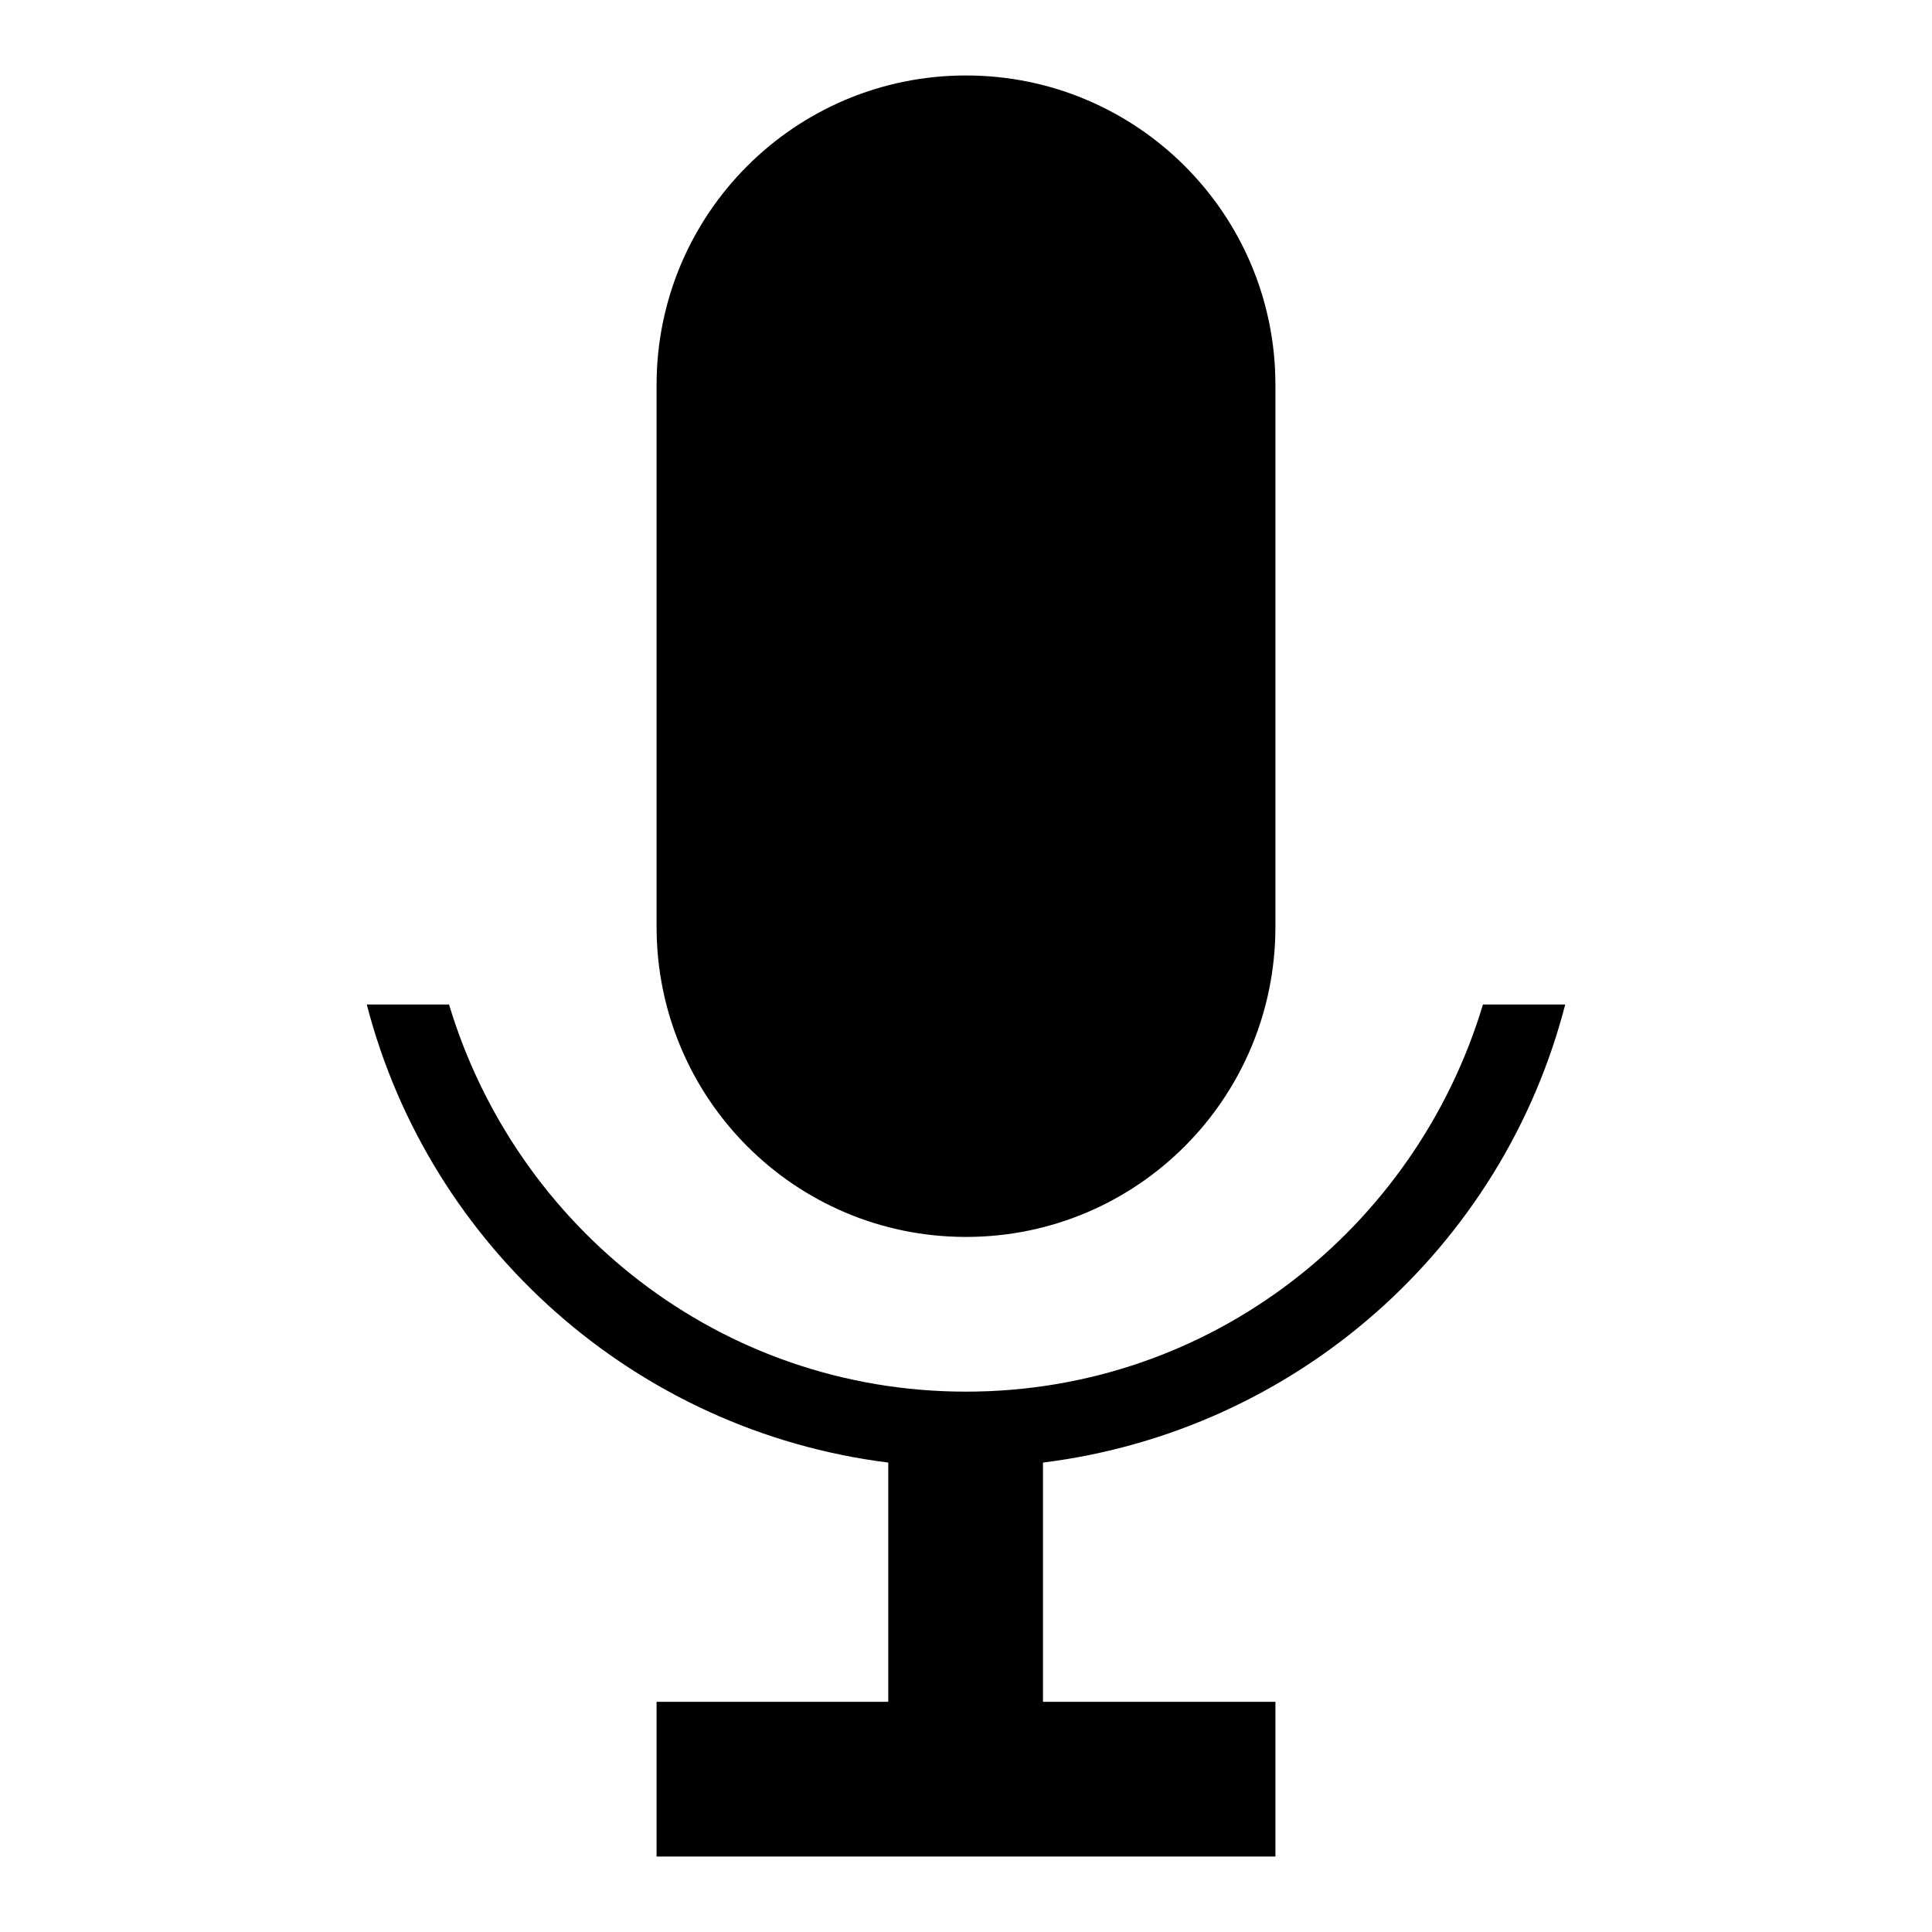
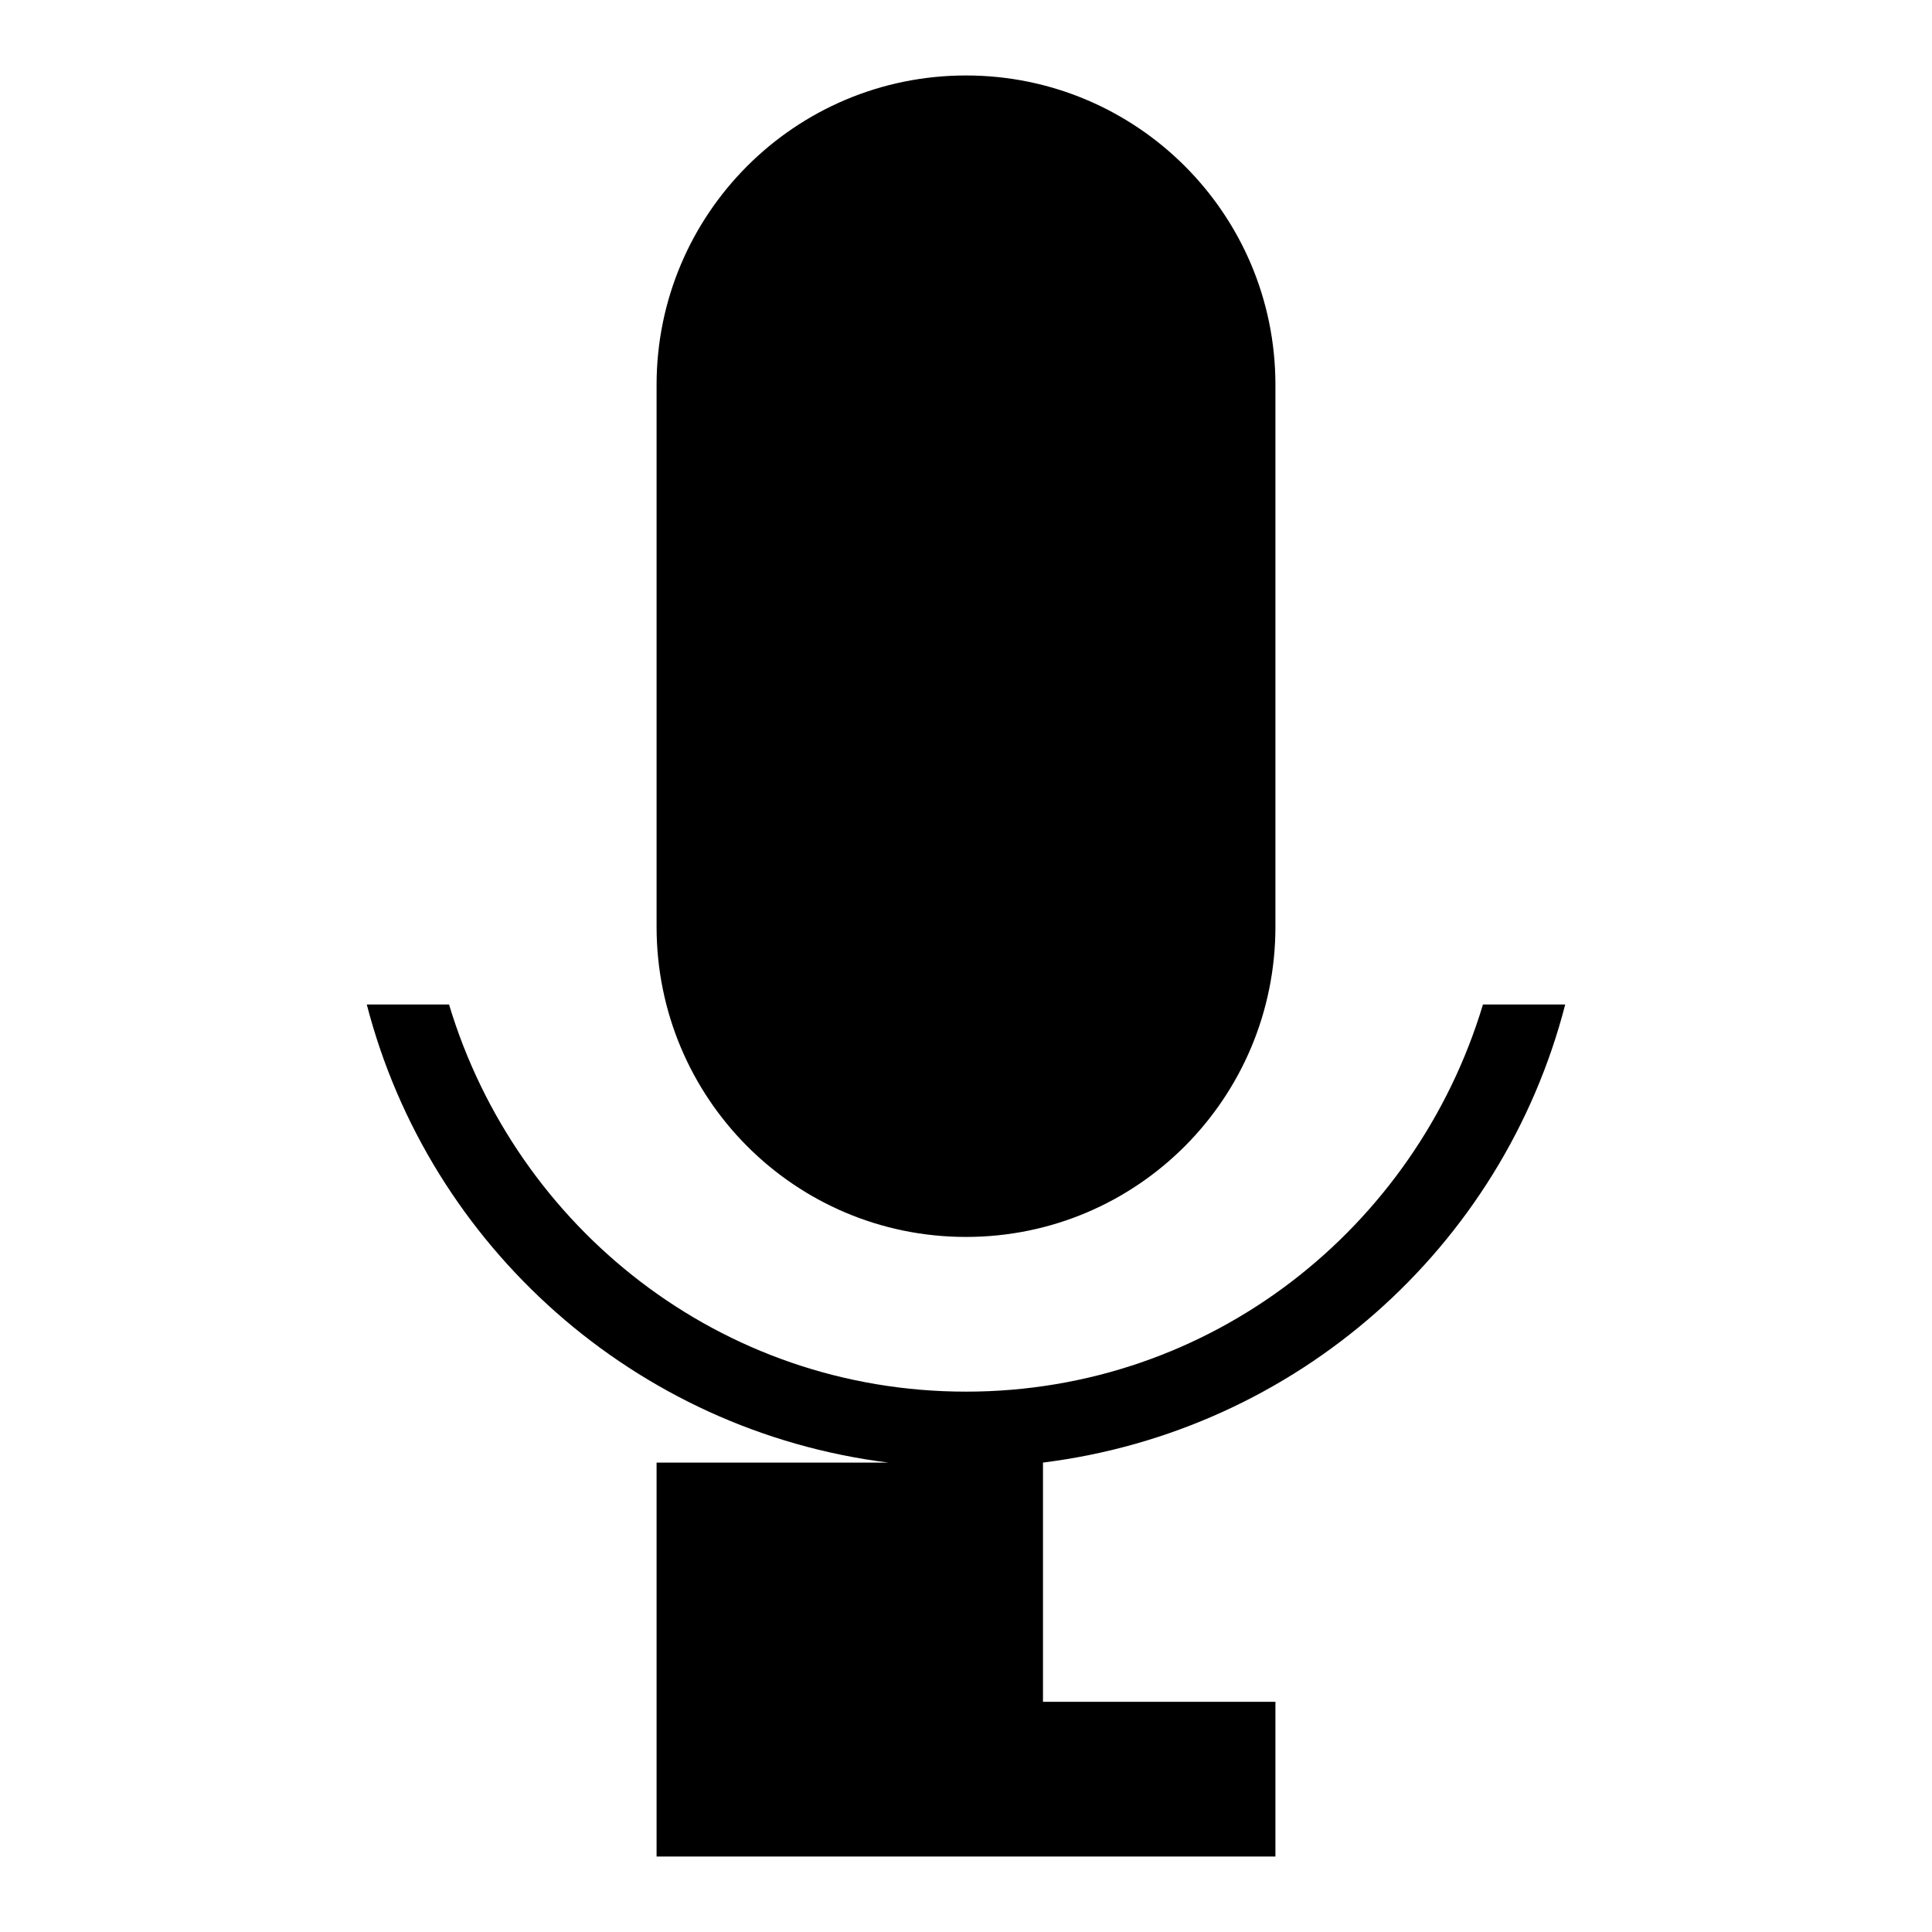
<svg xmlns="http://www.w3.org/2000/svg" version="1.1" x="0px" y="0px" viewBox="0 0 256 256" enable-background="new 0 0 256 256" xml:space="preserve">
  <g>
-     <path fill="#000000" d="M128,163.9c22.7,0,41-18.4,41-41.1V51c0-22.7-18.4-41-41-41c-22.7,0-41,18.4-41,41v71.8 C87,145.5,105.3,163.9,128,163.9z M207.4,133.1h-10.9c-8.9,29.6-36,51.3-68.5,51.3s-59.6-21.7-68.5-51.3H48.6 c8.3,32.1,35.6,56.5,69.1,60.7v31.7H87V246H169v-20.5h-30.8v-31.7C171.8,189.6,199.1,165.3,207.4,133.1z" />
+     <path fill="#000000" d="M128,163.9c22.7,0,41-18.4,41-41.1V51c0-22.7-18.4-41-41-41c-22.7,0-41,18.4-41,41v71.8 C87,145.5,105.3,163.9,128,163.9z M207.4,133.1h-10.9c-8.9,29.6-36,51.3-68.5,51.3s-59.6-21.7-68.5-51.3H48.6 c8.3,32.1,35.6,56.5,69.1,60.7H87V246H169v-20.5h-30.8v-31.7C171.8,189.6,199.1,165.3,207.4,133.1z" />
  </g>
</svg>